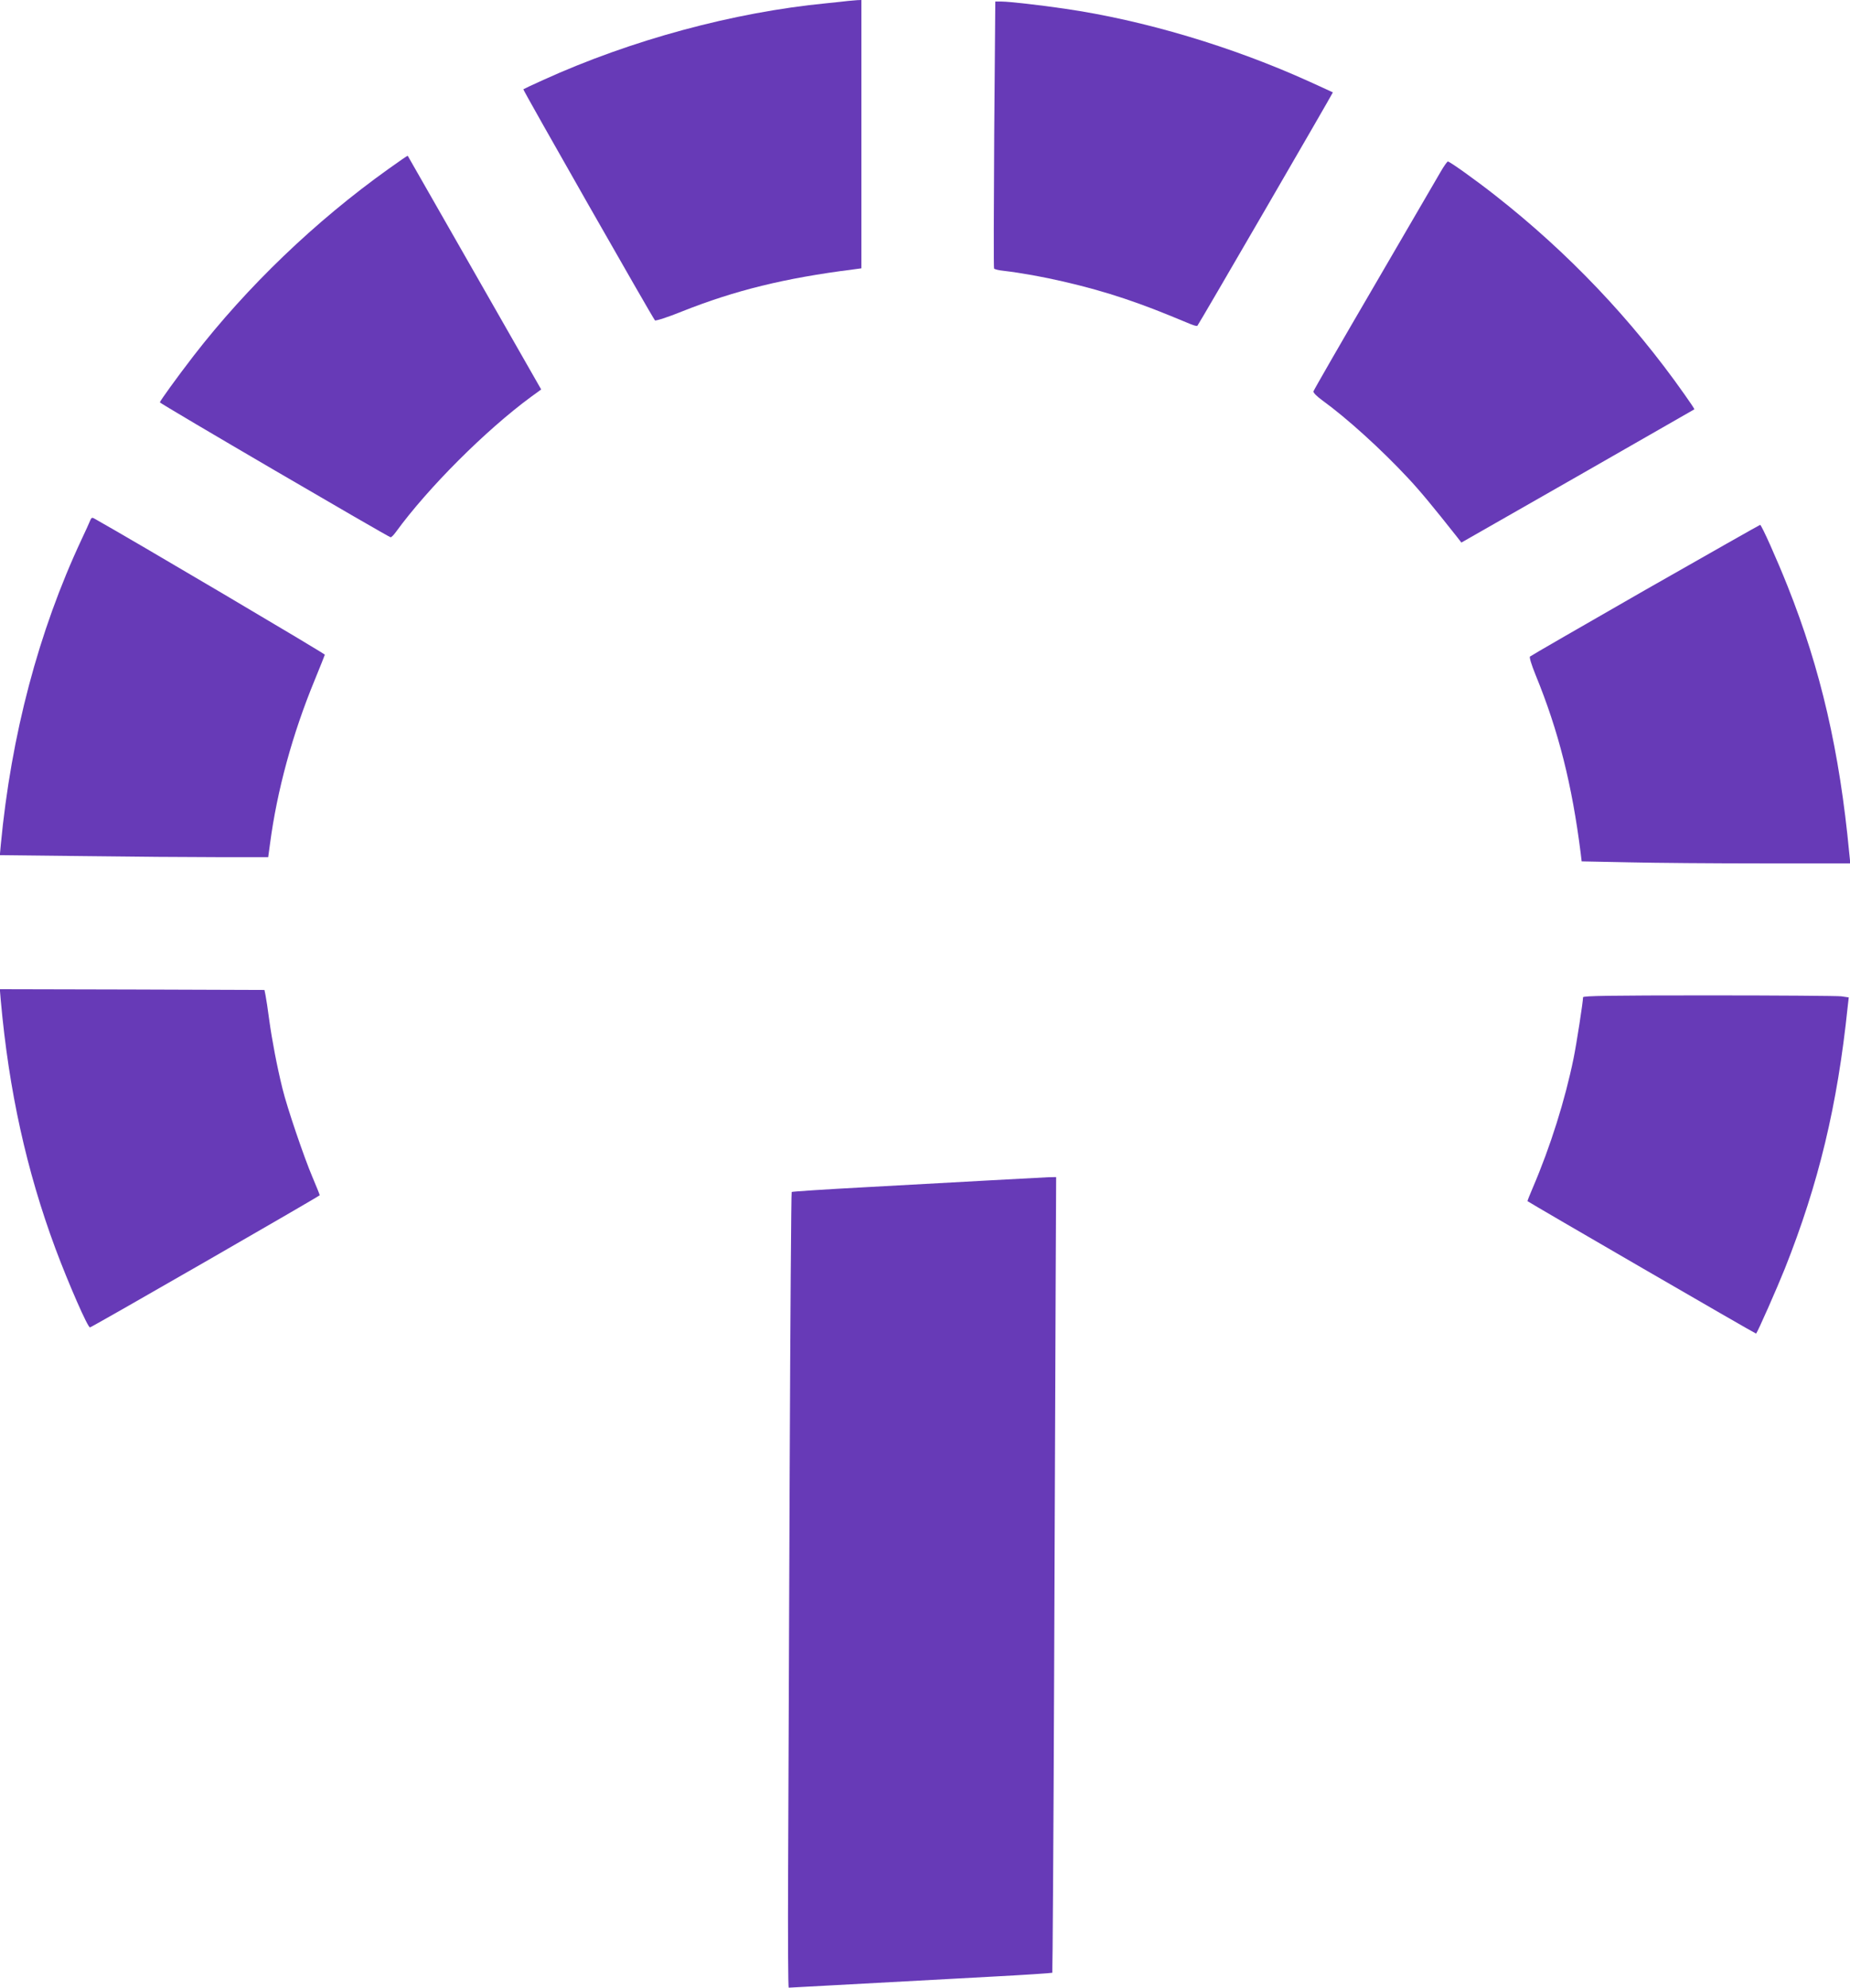
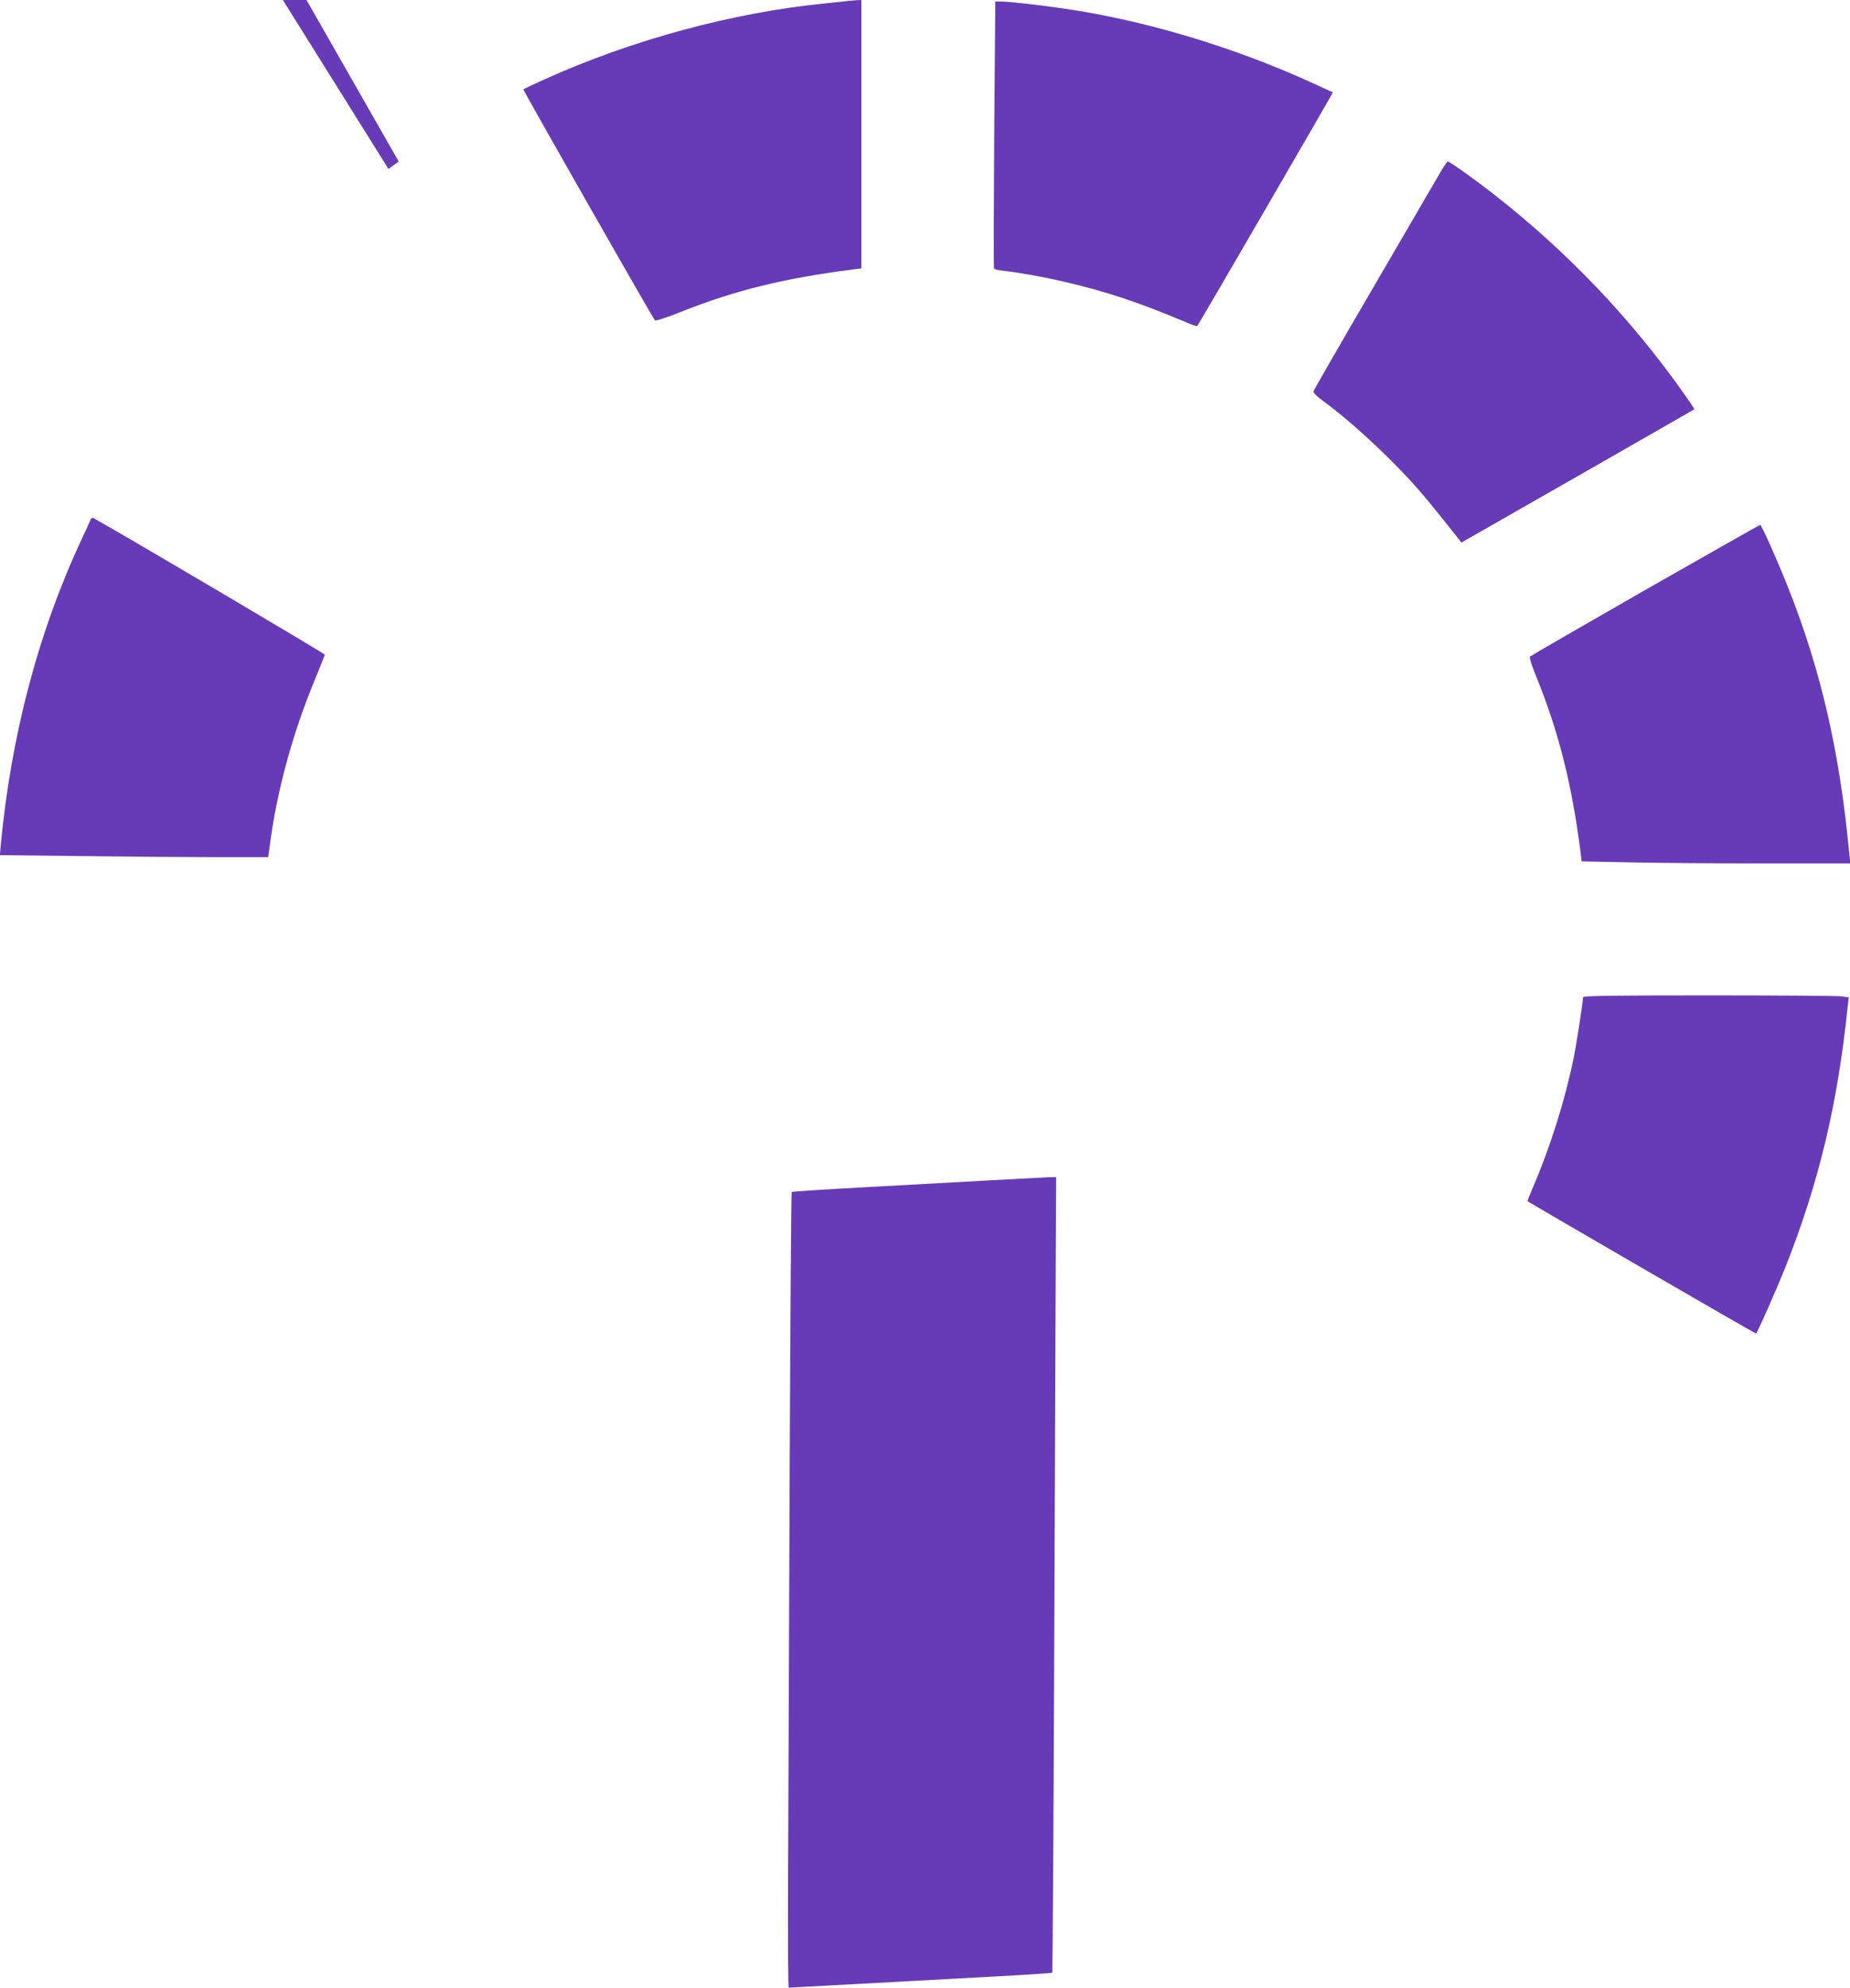
<svg xmlns="http://www.w3.org/2000/svg" version="1.0" width="1192pt" height="1280pt" viewBox="0 0 1192 1280" preserveAspectRatio="xMidYMid meet">
  <g transform="translate(0,1280) scale(0.1,-0.1)" fill="#673ab7" stroke="none">
    <path d="M5465 12794 c-16 -2 -79 -9 -140 -15 -598 -58 -1257 -236 -1825 -494 -69 -31 -126 -58 -128 -60 -4 -4 833 -1472 848 -1488 4 -5 82 20 171 56 344 137 665 216 1107 272 l52 7 0 864 0 864 -27 -1 c-16 -1 -41 -4 -58 -5z" />
    <path d="M6406 11934 c-3 -470 -4 -859 -1 -863 2 -5 31 -12 62 -15 234 -28 534 -97 778 -179 138 -47 214 -76 428 -165 20 -8 39 -13 42 -10 9 9 875 1501 873 1503 -2 1 -68 32 -148 68 -500 227 -1070 397 -1580 471 -156 23 -359 46 -406 46 l-41 0 -7 -856z" />
-     <path d="M2503 11712 c-472 -337 -909 -756 -1256 -1204 -105 -136 -216 -290 -217 -299 0 -8 1475 -869 1487 -869 5 0 20 15 33 33 209 287 580 657 871 871 l66 48 -429 751 c-236 413 -430 753 -431 754 -2 1 -57 -37 -124 -85z" />
+     <path d="M2503 11712 l66 48 -429 751 c-236 413 -430 753 -431 754 -2 1 -57 -37 -124 -85z" />
    <path d="M9282 11693 c-22 -38 -214 -367 -427 -733 -214 -366 -390 -672 -392 -680 -2 -9 21 -32 58 -59 156 -113 375 -311 548 -496 79 -84 161 -183 320 -384 l27 -35 750 428 c412 236 750 429 751 430 2 2 -27 45 -64 97 -340 483 -751 914 -1218 1280 -127 100 -294 219 -306 219 -4 0 -26 -30 -47 -67z" />
    <path d="M581 9448 c-5 -13 -30 -68 -56 -123 -277 -592 -453 -1258 -520 -1966 l-6 -66 542 -6 c298 -4 687 -7 865 -7 l322 0 12 88 c45 341 145 707 287 1051 35 86 65 160 66 165 1 6 -1241 740 -1486 877 -14 8 -19 5 -26 -13z" />
    <path d="M10601 9001 c-403 -231 -738 -424 -743 -429 -5 -5 9 -51 36 -118 148 -361 235 -706 291 -1150 l6 -51 301 -6 c166 -4 555 -7 865 -7 l565 0 -7 68 c-62 654 -183 1180 -397 1717 -68 171 -168 395 -177 395 -3 0 -336 -189 -740 -419z" />
-     <path d="M5 6358 c52 -582 166 -1097 352 -1598 84 -225 210 -513 223 -508 33 13 1479 845 1480 851 0 4 -21 56 -46 115 -54 126 -165 452 -194 572 -36 146 -67 310 -85 440 -9 69 -20 141 -24 160 l-7 35 -852 3 -853 2 6 -72z" />
    <path d="M10200 6378 c0 -29 -42 -300 -61 -393 -55 -269 -149 -568 -263 -834 -20 -46 -35 -85 -34 -86 20 -15 1471 -856 1473 -853 10 10 135 293 185 418 218 548 339 1051 405 1686 l7 61 -48 7 c-26 3 -411 6 -855 6 -641 0 -809 -3 -809 -12z" />
    <path d="M6380 5199 c-179 -10 -538 -30 -799 -44 -261 -14 -477 -28 -480 -31 -3 -3 -9 -823 -13 -1822 -4 -999 -8 -2151 -10 -2560 -2 -408 0 -742 4 -742 6 0 501 27 1308 71 212 11 387 23 390 25 2 3 8 868 12 1922 4 1054 9 2206 10 2560 l3 642 -50 -1 c-27 -1 -196 -10 -375 -20z" />
  </g>
</svg>